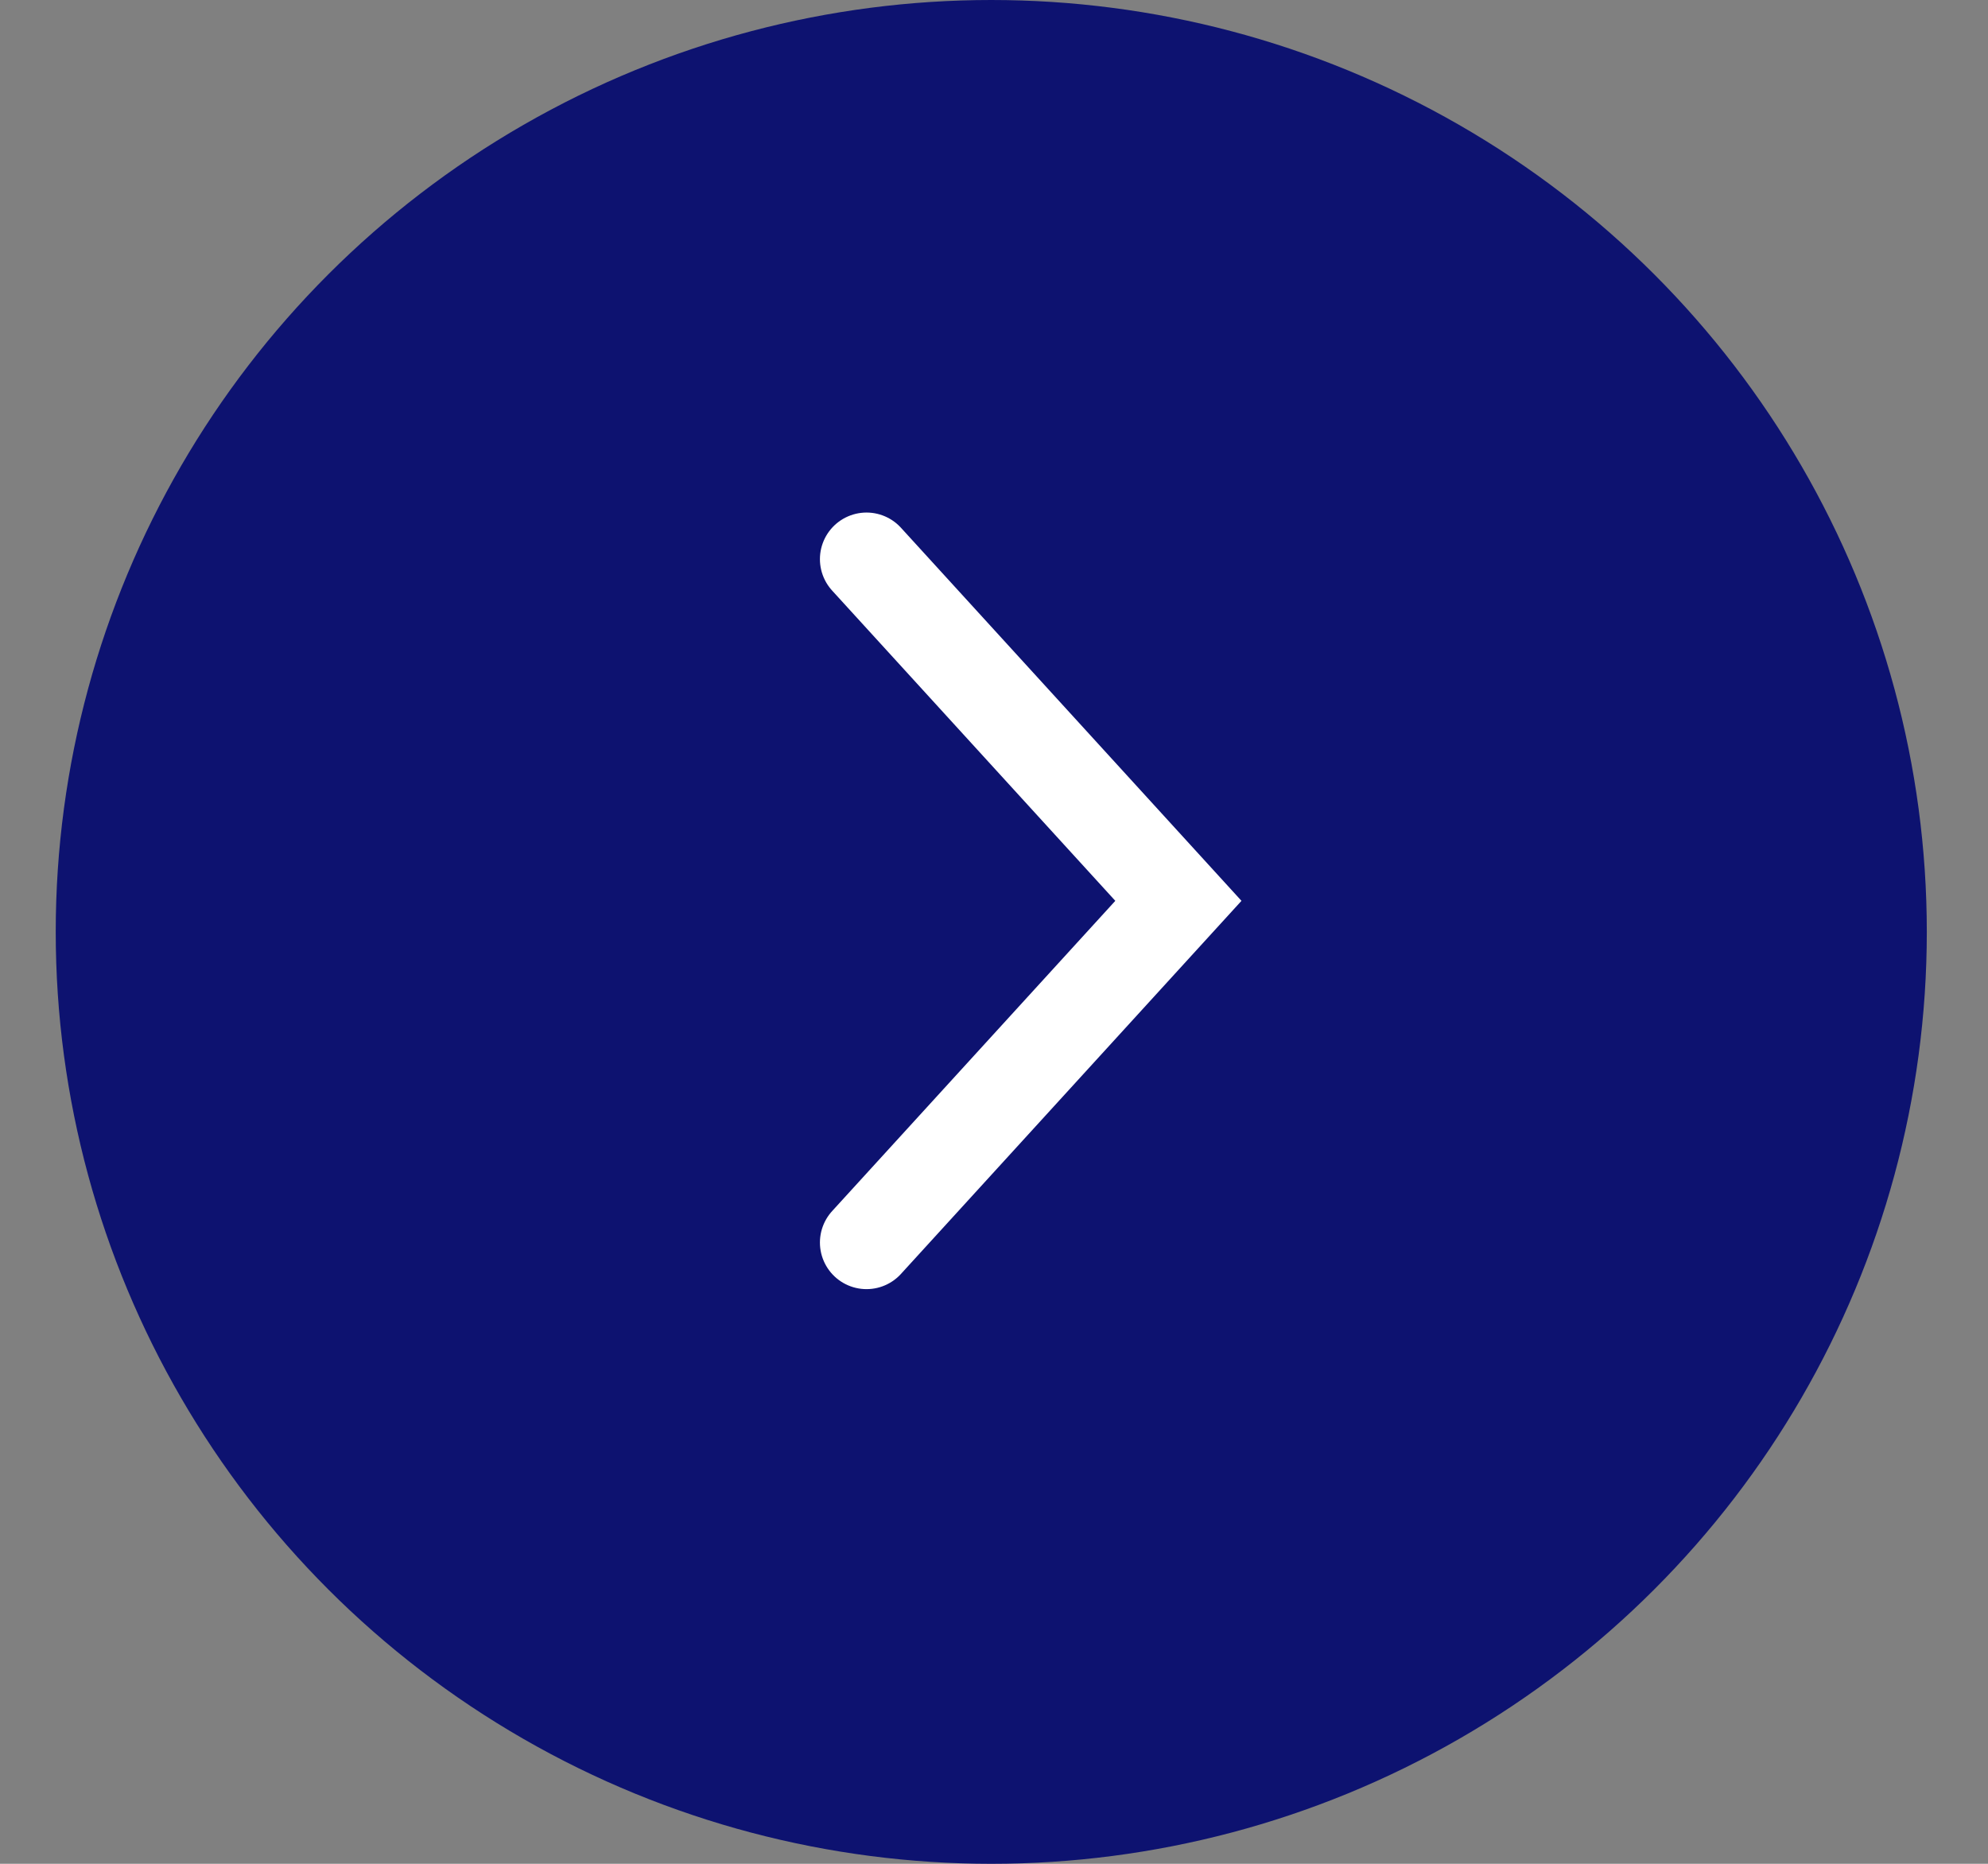
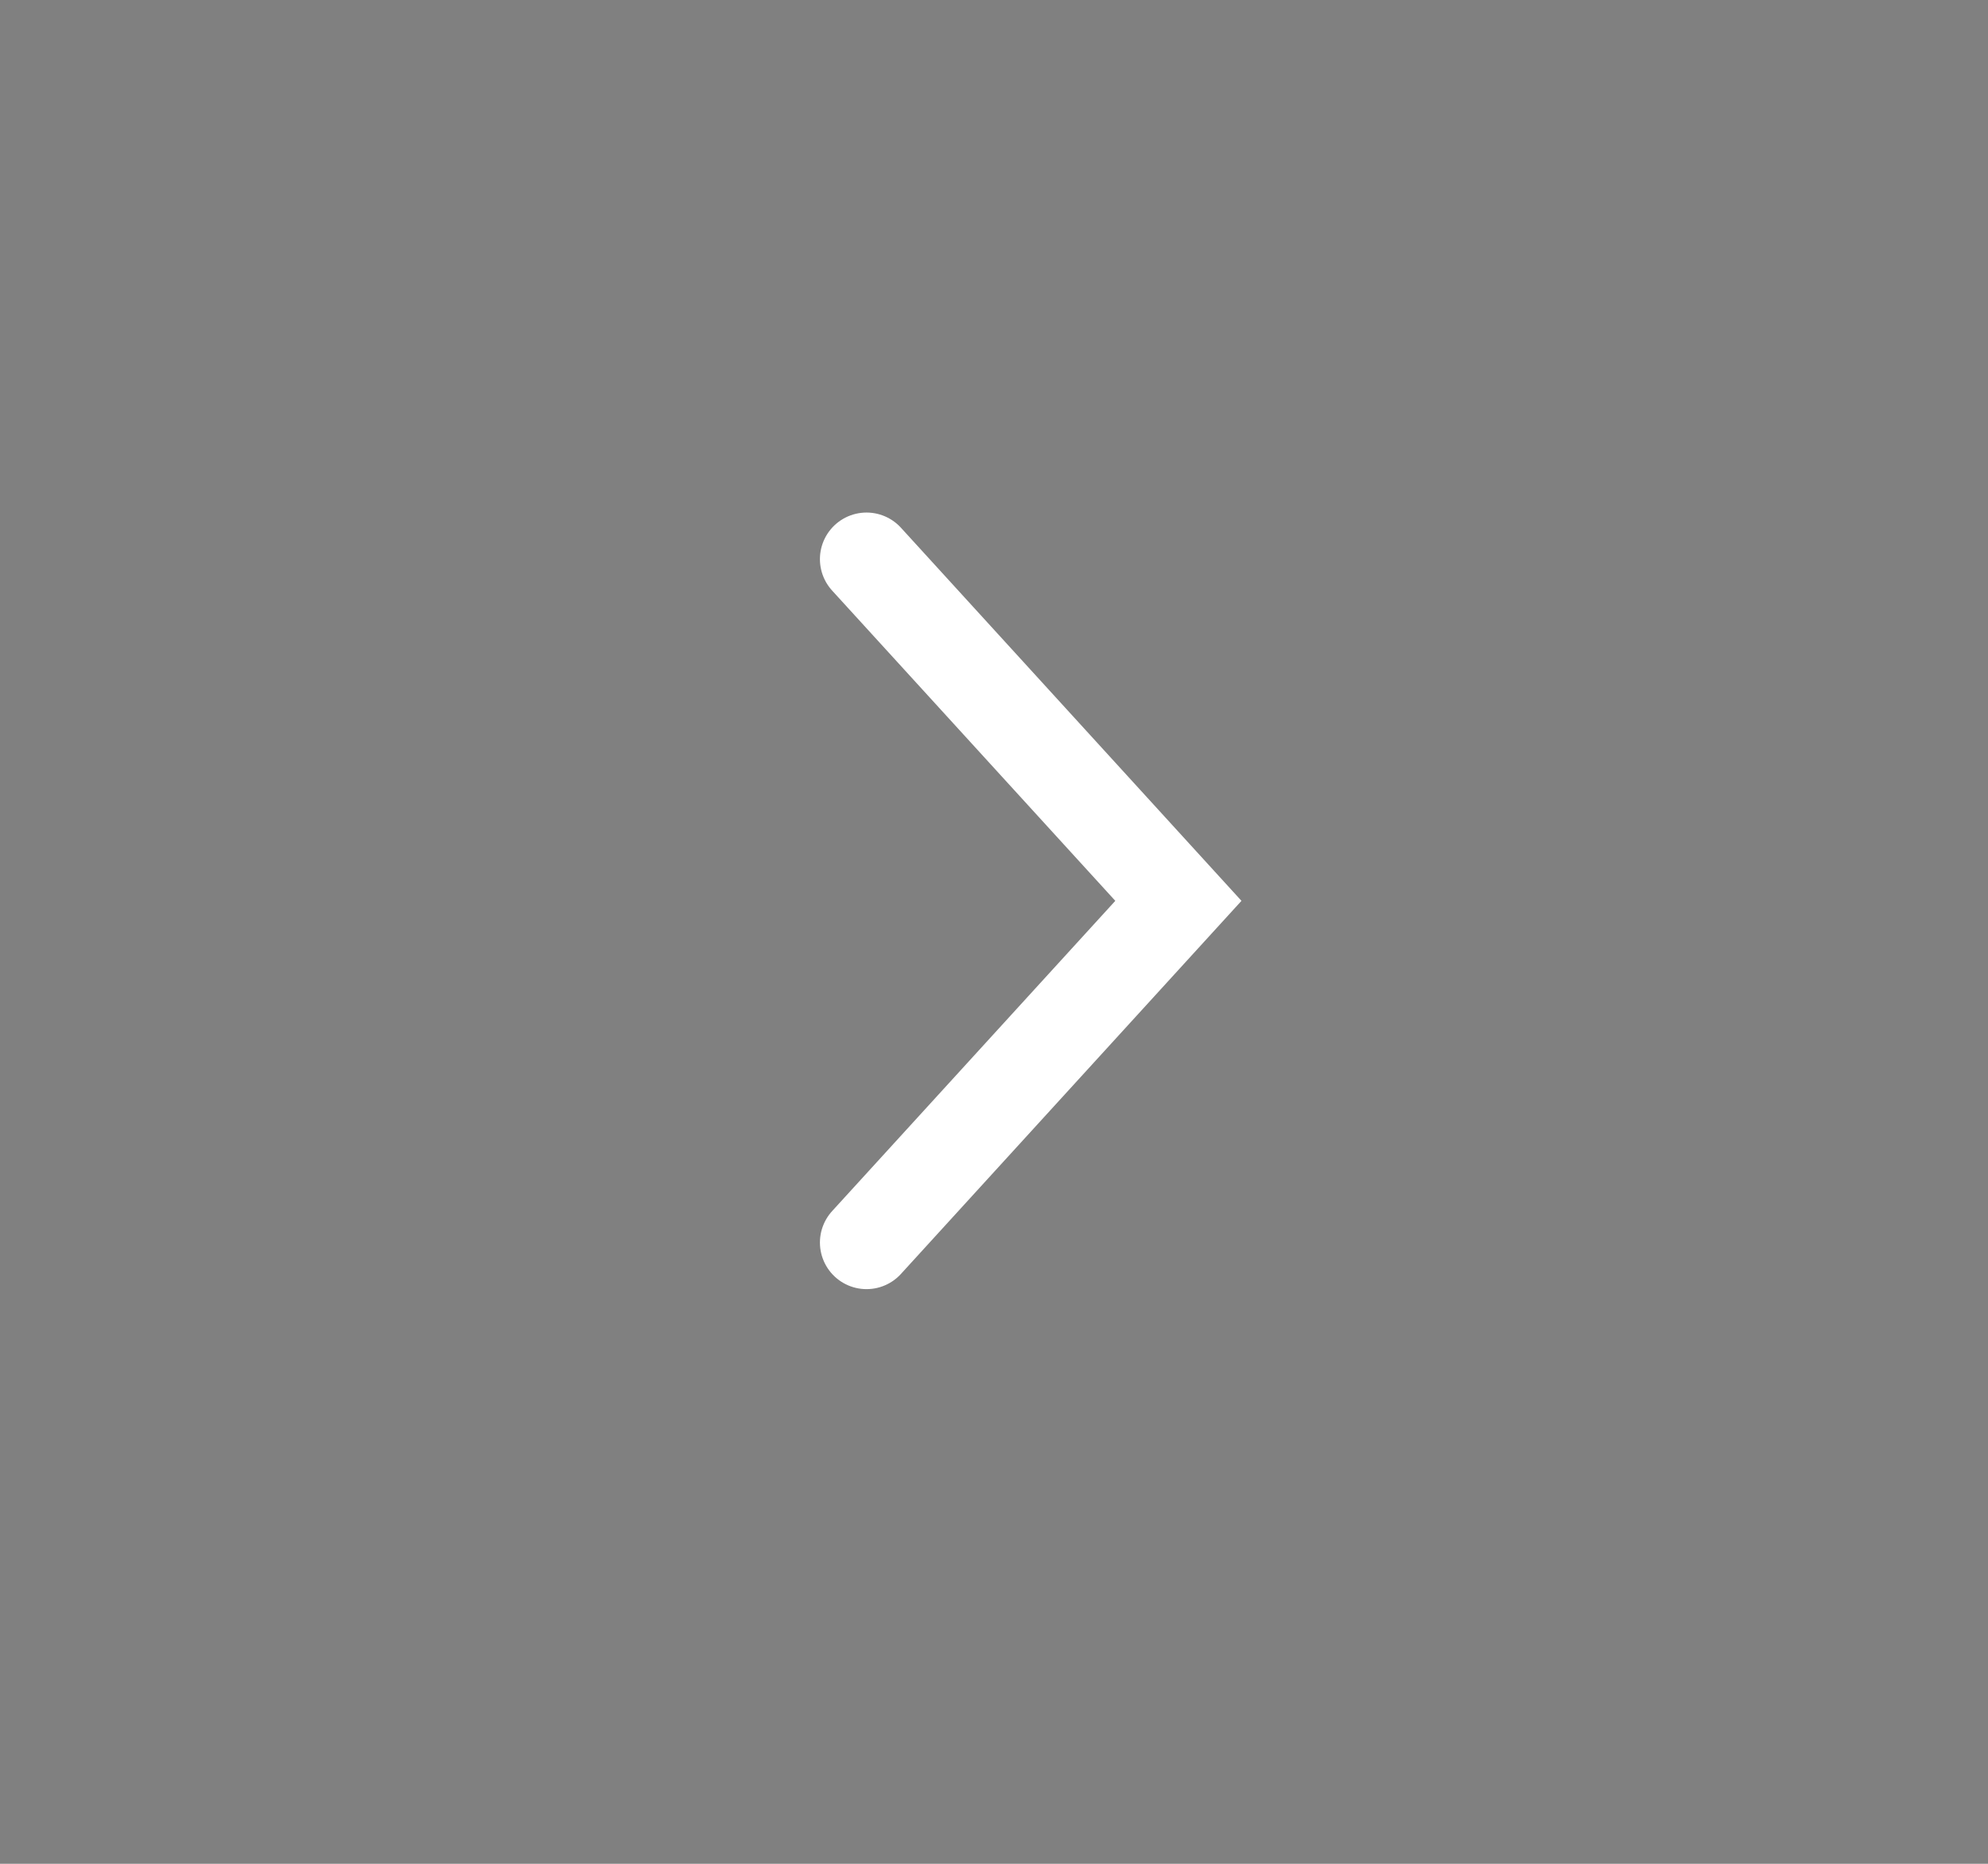
<svg xmlns="http://www.w3.org/2000/svg" width="32" height="30" viewBox="0 0 32 30" fill="none">
  <rect x="0" y="0" width="32" height="30" fill="#808080" stroke="none" />
-   <ellipse cx="15.059" cy="15" rx="15.059" ry="15" transform="matrix(-1 0 0 1 31.015 0)" fill="#0D1270" />
  <path d="M13.948 20L18.968 14.5L13.948 9" stroke="white" stroke-width="1.5" stroke-linecap="round" />
</svg>